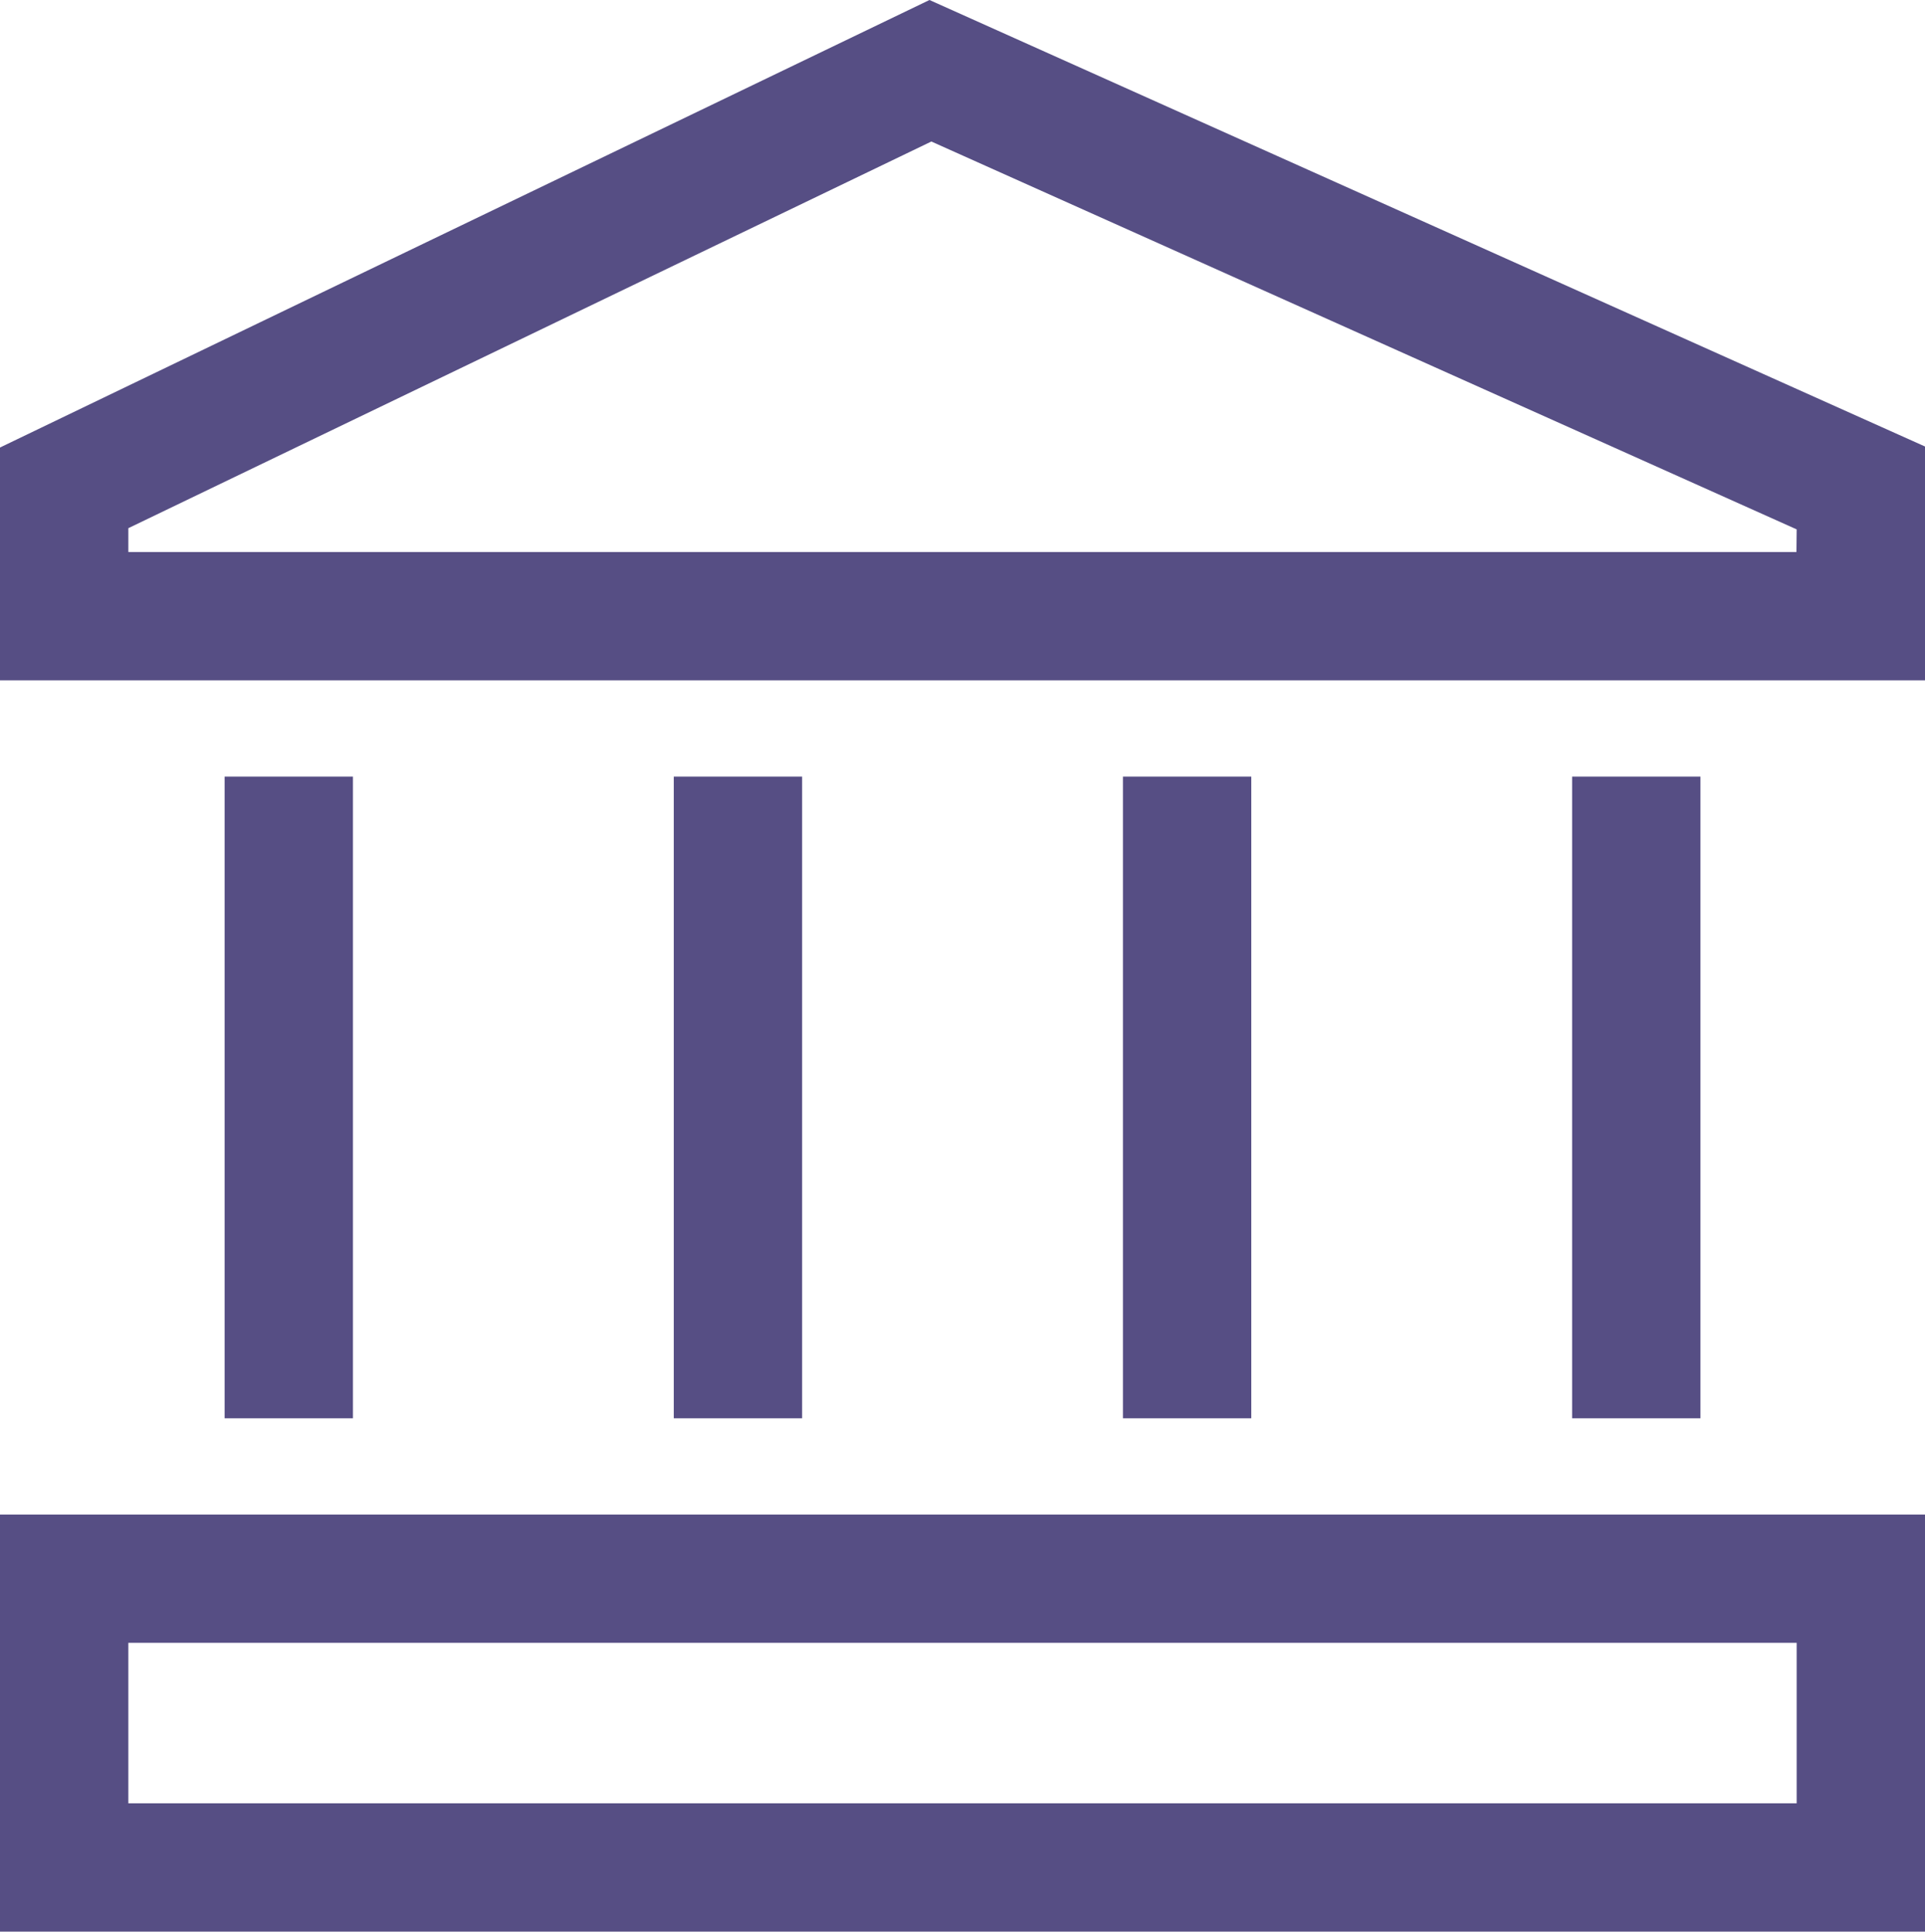
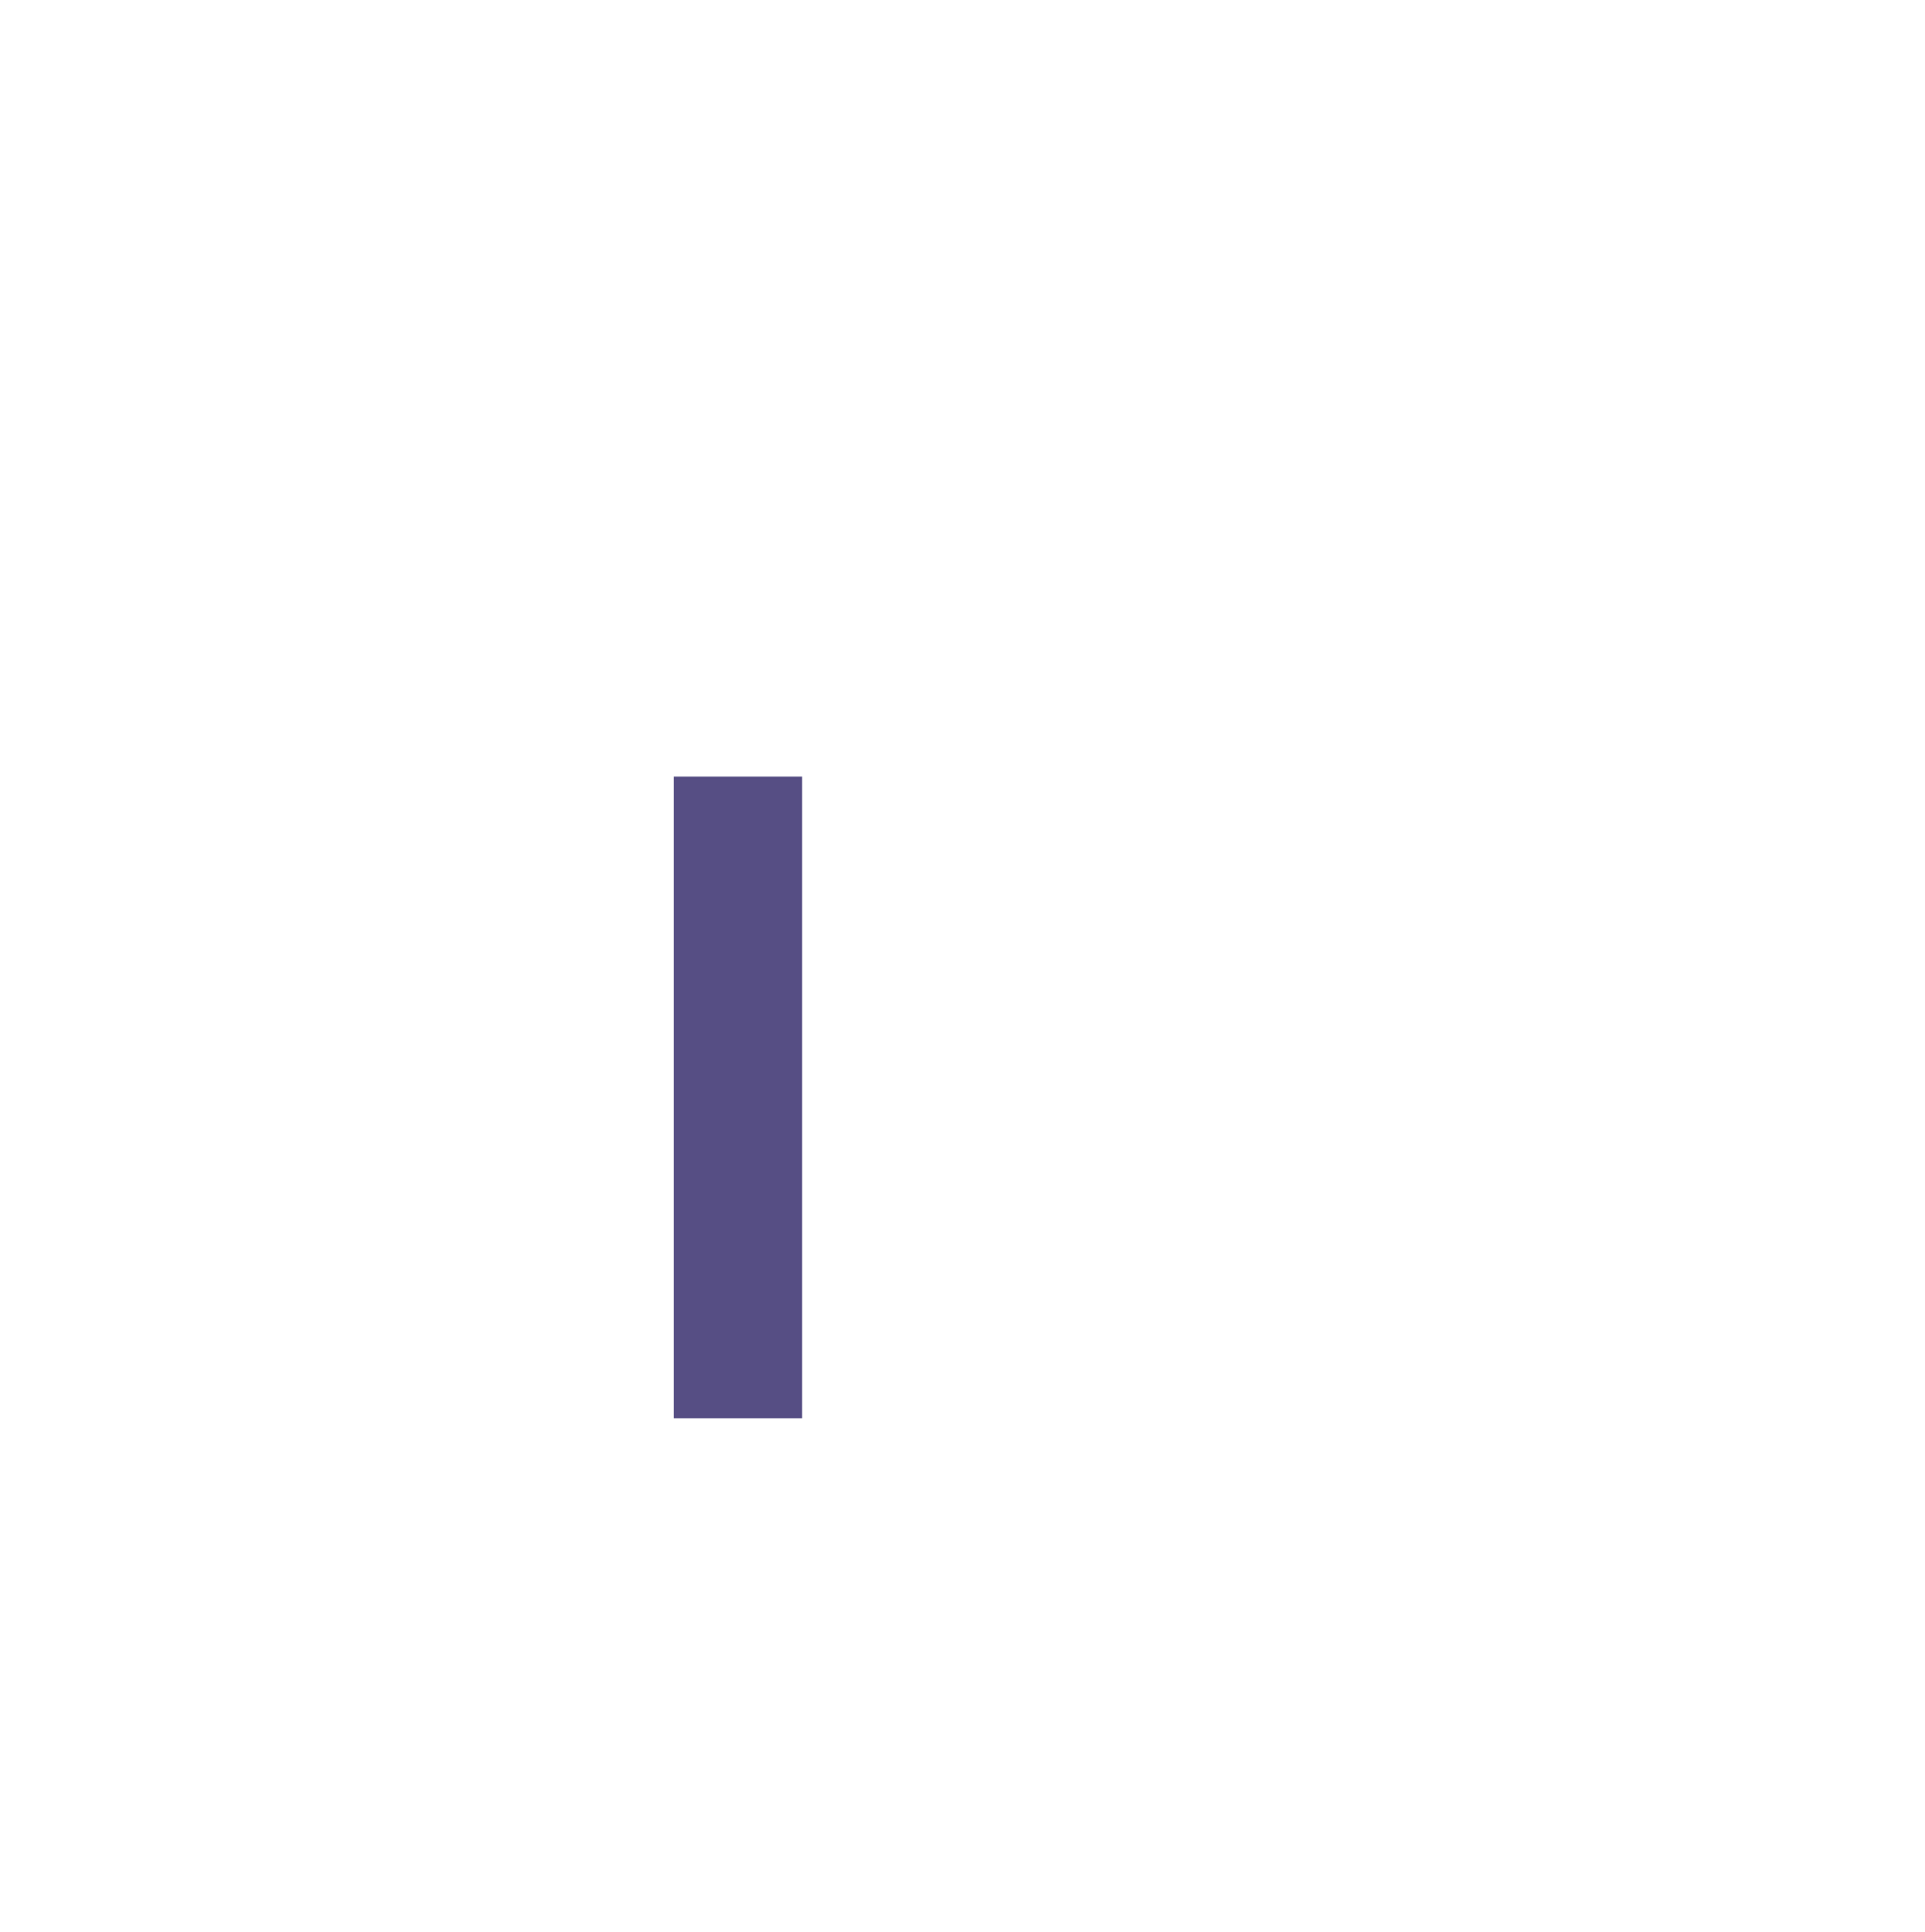
<svg xmlns="http://www.w3.org/2000/svg" width="33.75" height="33.865" viewBox="0 0 33.75 33.865">
  <g id="library-building" transform="translate(-1.125 -1.01)">
-     <path id="Path_230" data-name="Path 230" d="M17.421,1.01,1.125,8.856v4.082h33.75v-4.1Zm15.2,9.678H3.375V10.27L17.454,3.491l15.171,6.8Z" fill="#564e84" />
-     <path id="Path_231" data-name="Path 231" d="M1.125,34.875h33.75V27.563H1.125Zm2.25-5.063h29.25v2.813H3.375Z" fill="#564e84" />
-     <path id="Path_232" data-name="Path 232" d="M5.063,14.625h2.25v11.25H5.063Z" fill="#564e84" />
-     <path id="Path_233" data-name="Path 233" d="M28.688,14.625h2.25v11.25h-2.25Z" fill="#564e84" />
    <path id="Path_234" data-name="Path 234" d="M12.938,14.625h2.25v11.25h-2.25Z" fill="#564e84" />
-     <path id="Path_235" data-name="Path 235" d="M20.813,14.625h2.25v11.25h-2.25Z" fill="#564e84" />
  </g>
</svg>